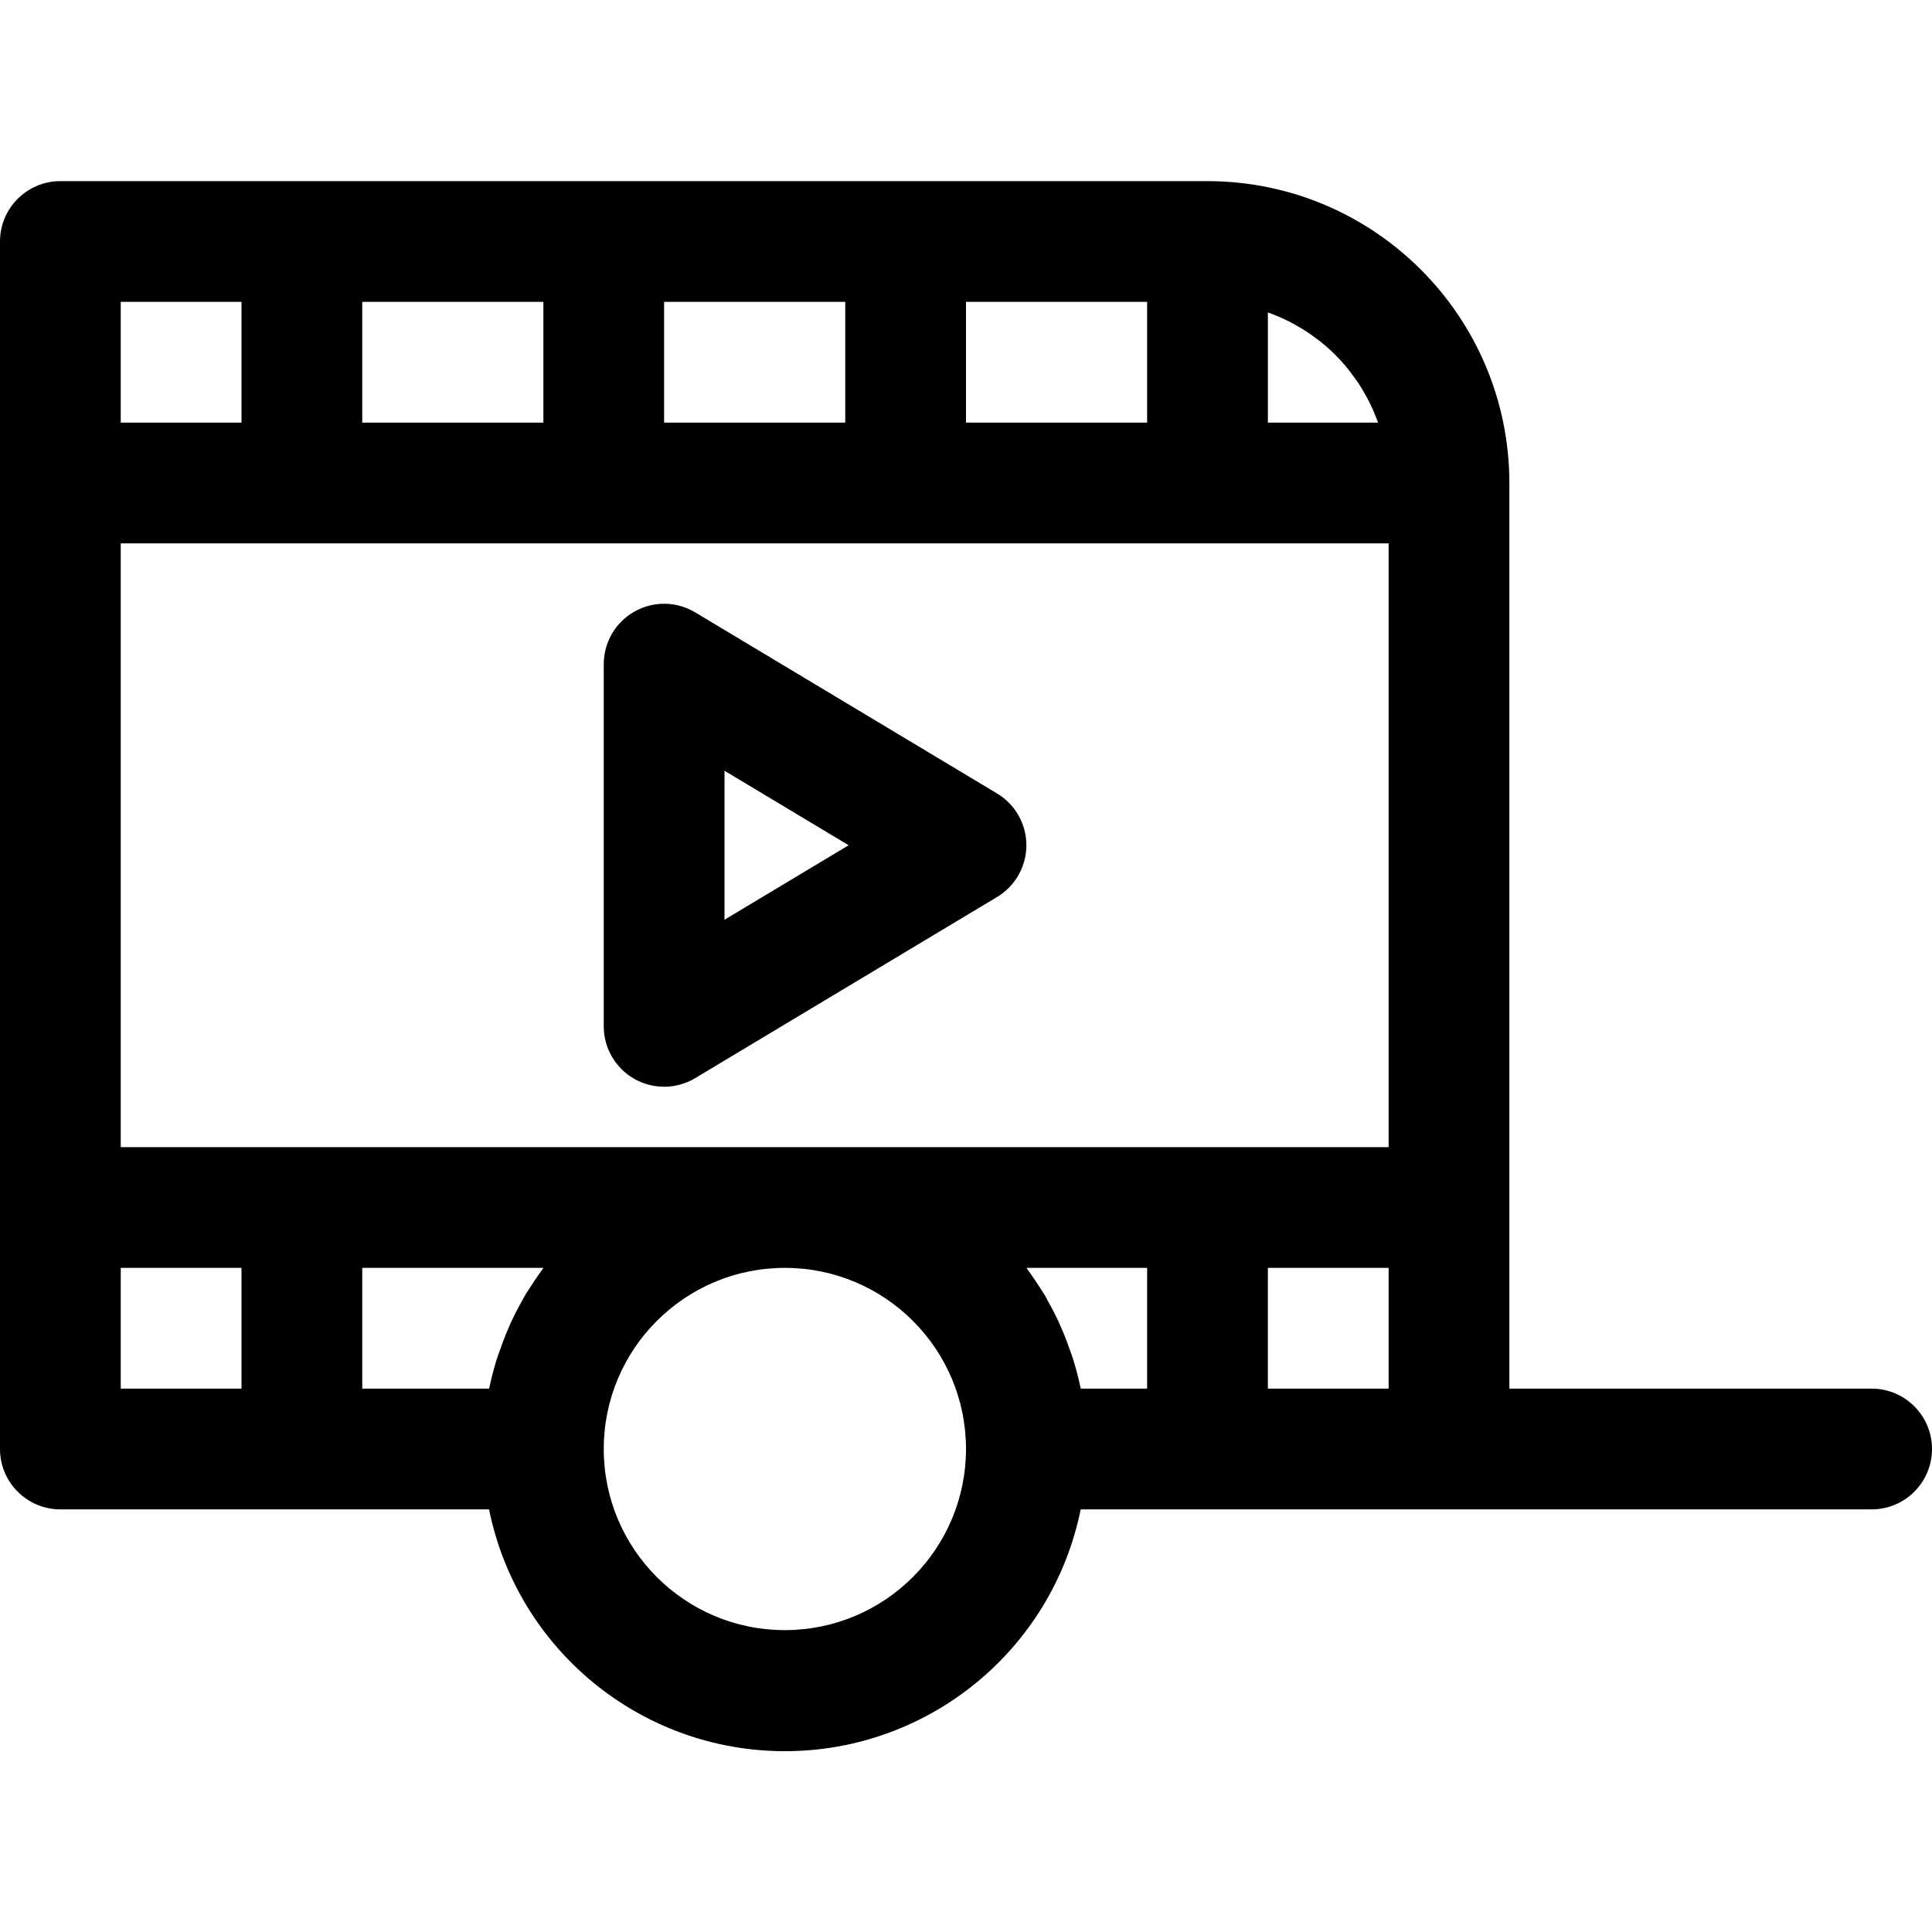
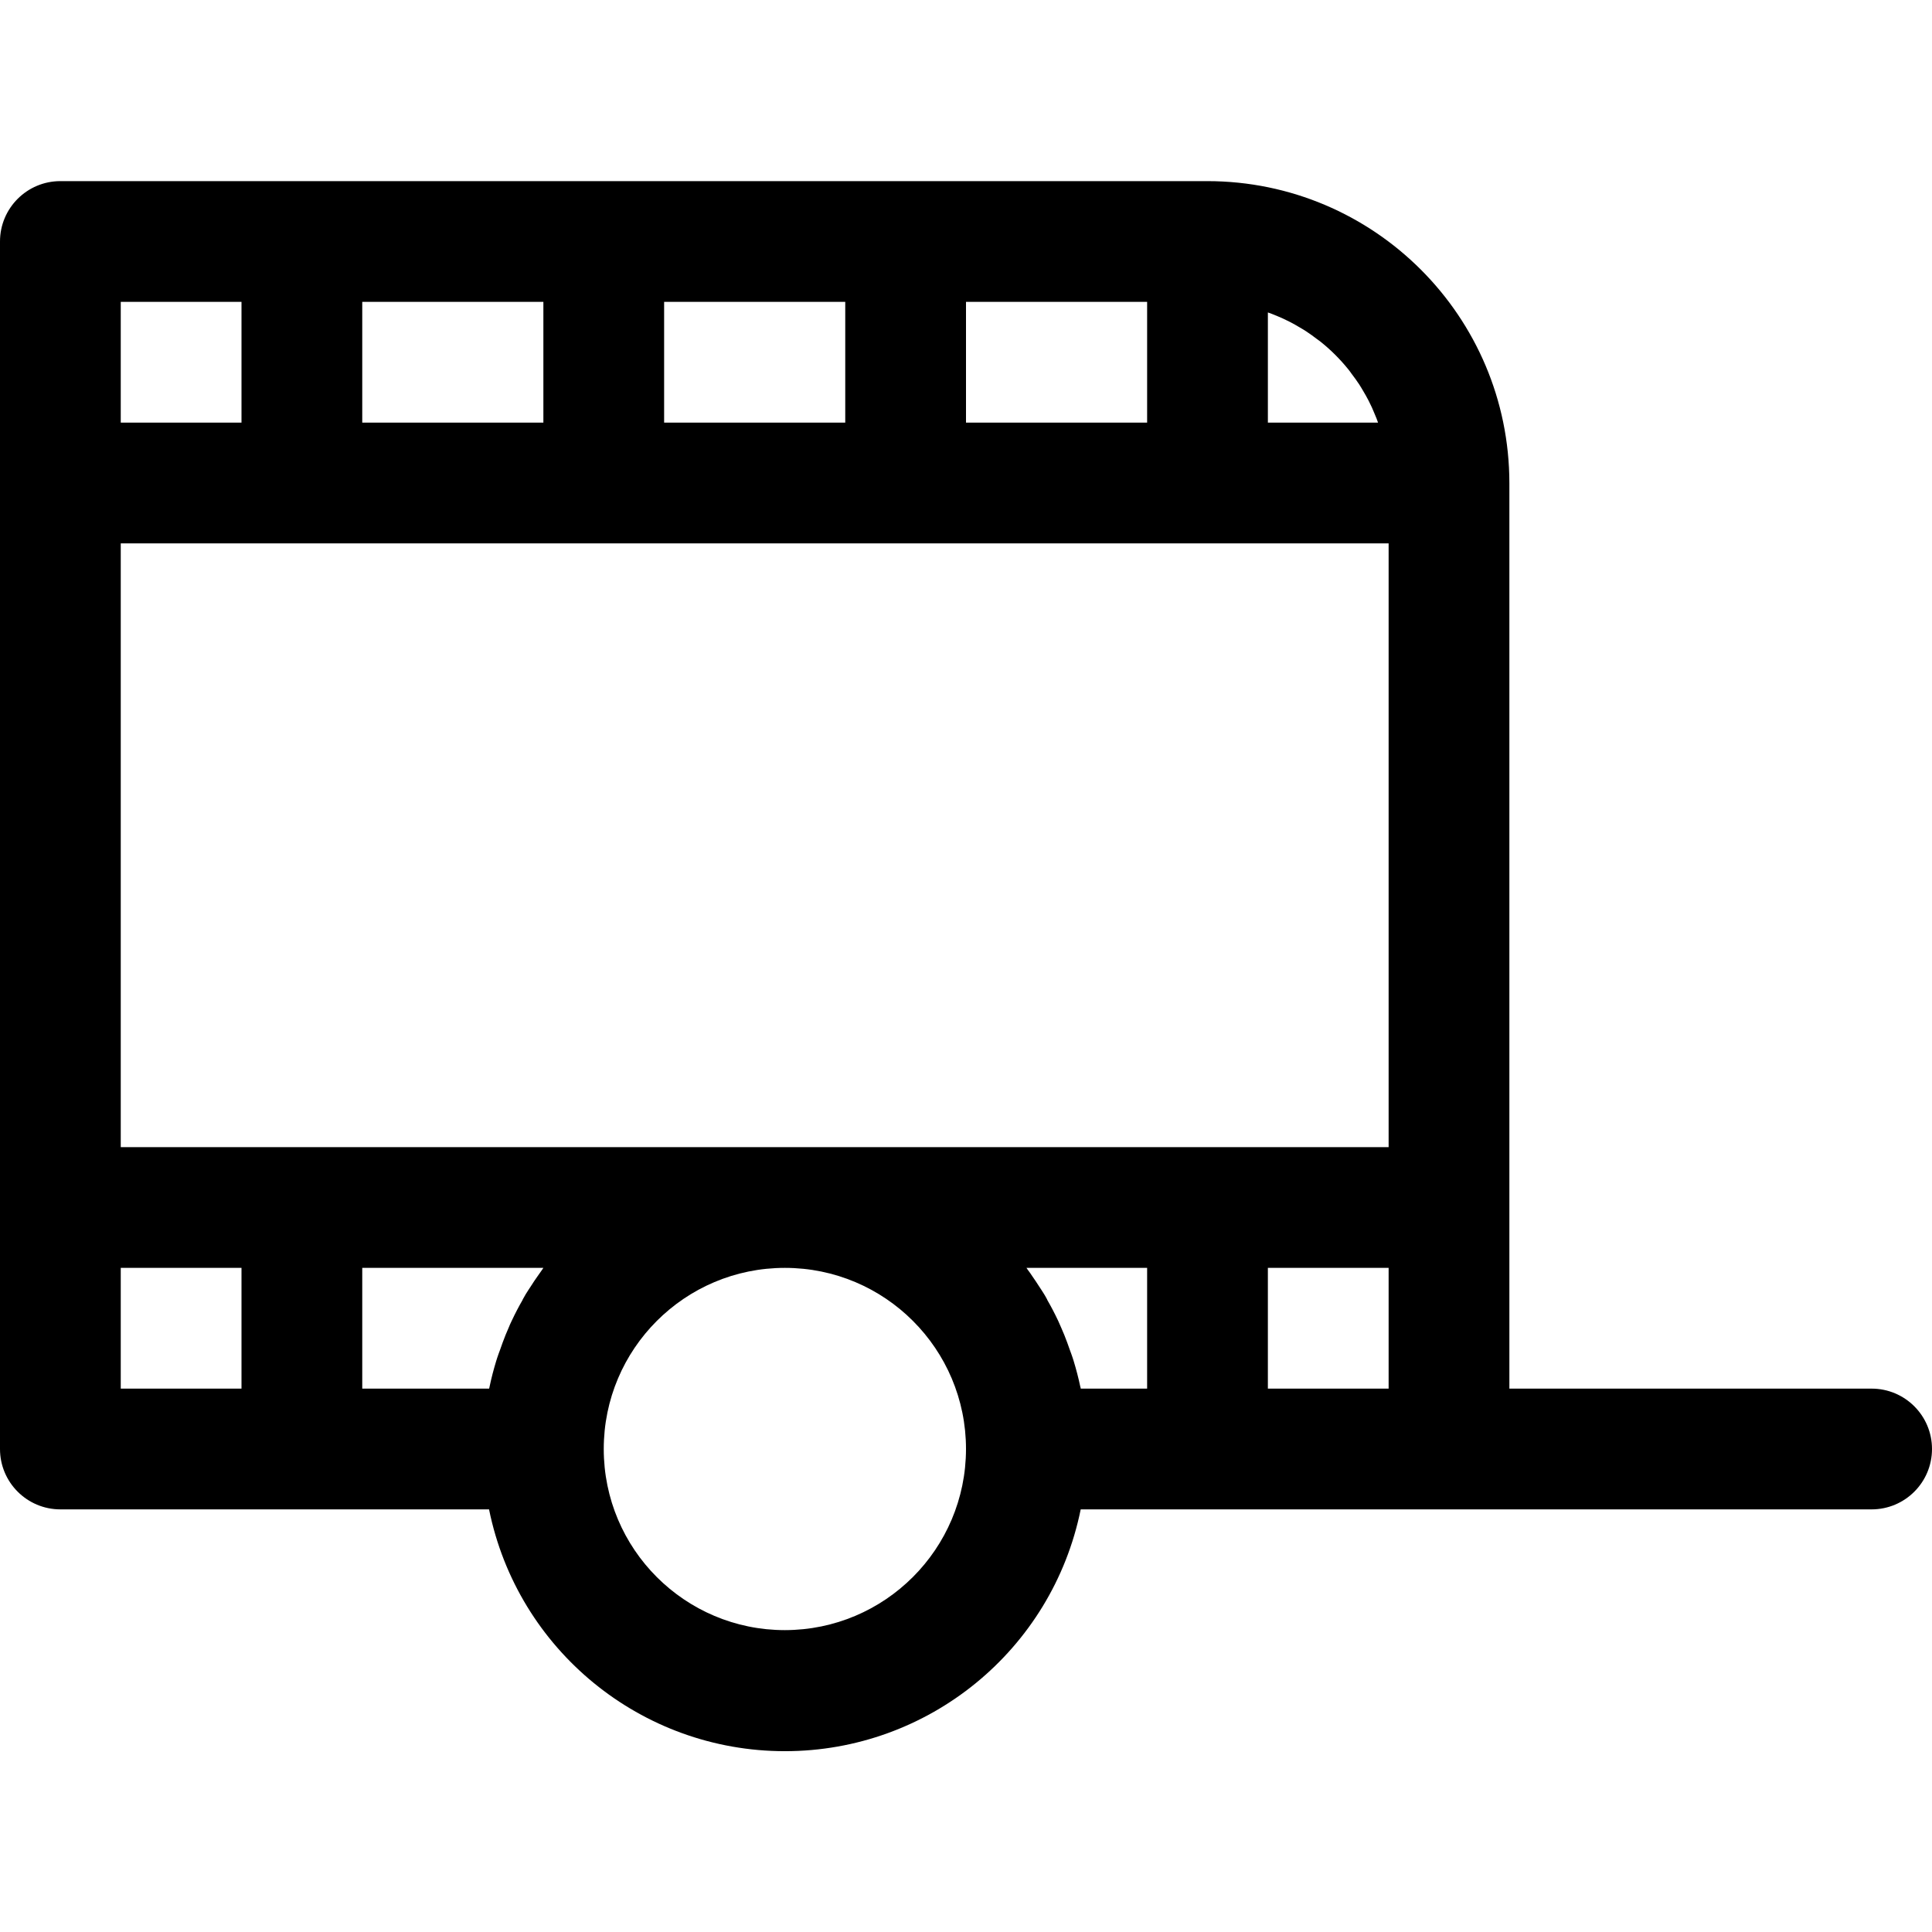
<svg xmlns="http://www.w3.org/2000/svg" height="512pt" viewBox="0 -48 512 512" width="512pt">
-   <path d="m264.23 162.281-80-48c-4.941-2.969-11.098-3.043-16.113-.203-5.016 2.84-8.117 8.156-8.117 13.922v96c0 5.766 3.102 11.082 8.117 13.922 5.016 2.84 11.172 2.766 16.113-.203l80-48c4.82-2.891 7.77-8.098 7.77-13.719s-2.949-10.828-7.77-13.719zm-72.23 33.461v-39.484l32.902 19.742zm0 0" />
  <path d="m496 320h-96v-240c-.047-44.164-35.836-79.953-80-80h-304c-8.836 0-16 7.164-16 16v320c0 8.836 7.164 16 16 16h113.602c7.57 37.285 40.352 64.082 78.398 64.082s70.828-26.797 78.398-64.082h209.602c8.836 0 16-7.164 16-16s-7.164-16-16-16zm-209.602-.07c0-.152-.078-.297-.109-.449-.48-2.297-1.074-4.551-1.746-6.77-.094-.32-.199-.641-.305-.957-.207-.656-.461-1.281-.688-1.922-.48-1.367-.957-2.727-1.504-4.062-.254-.633-.527-1.258-.801-1.883-.27-.621-.551-1.207-.797-1.809-.473-1-.953-1.98-1.465-2.957-.512-.977-.961-1.785-1.465-2.656v-.059c-.262-.461-.496-.949-.801-1.414-.453-.762-.957-1.473-1.43-2.215-.473-.746-1.098-1.688-1.68-2.512-.426-.609-.801-1.227-1.281-1.816-.105-.145-.191-.305-.297-.449h31.969v32h-17.602zm33.602-63.93h-288v-160h336v160zm17.098-220.801c.973.375 1.941.801 2.895 1.215.602.281 1.191.562 1.785.867.941.48 1.855 1 2.758 1.543.543.32 1.09.633 1.602.977.969.633 1.895 1.312 2.816 2.016.406.305.84.59 1.23.918 2.598 2.105 4.969 4.477 7.074 7.074.328.391.613.801.918 1.23.703.922 1.383 1.848 2.016 2.816.344.52.656 1.066.977 1.602.543.902 1.062 1.816 1.543 2.758.305.594.586 1.184.863 1.785.434.953.801 1.922 1.219 2.895.137.371.27.73.398 1.098h-29.191v-29.191zm-33.098 28.801h-48v-32h48zm-80 0h-48v-32h48zm-80 0h-48v-32h48zm-112-32h32v32h-32zm0 256h32v32h-32zm64 0h48c-.105.145-.191.305-.297.449-.438.59-.855 1.207-1.277 1.816-.586.797-1.137 1.664-1.684 2.512-.543.848-.973 1.453-1.43 2.215-.281.465-.512.953-.801 1.414v.059c-.504.871-.992 1.75-1.465 2.656-.473.902-.992 1.957-1.461 2.957-.289.602-.57 1.203-.801 1.809-.234.609-.555 1.25-.801 1.883-.543 1.336-1.023 2.695-1.504 4.062-.223.641-.488 1.266-.688 1.922-.105.316-.207.637-.305.957-.672 2.219-1.266 4.473-1.746 6.77 0 .152-.078.297-.109.449v.07h-33.633zm112 96c-26.508 0-48-21.492-48-48s21.492-48 48-48 48 21.492 48 48c-.027 26.5-21.5 47.973-48 48zm128-96h32v32h-32zm0 0" />
</svg>